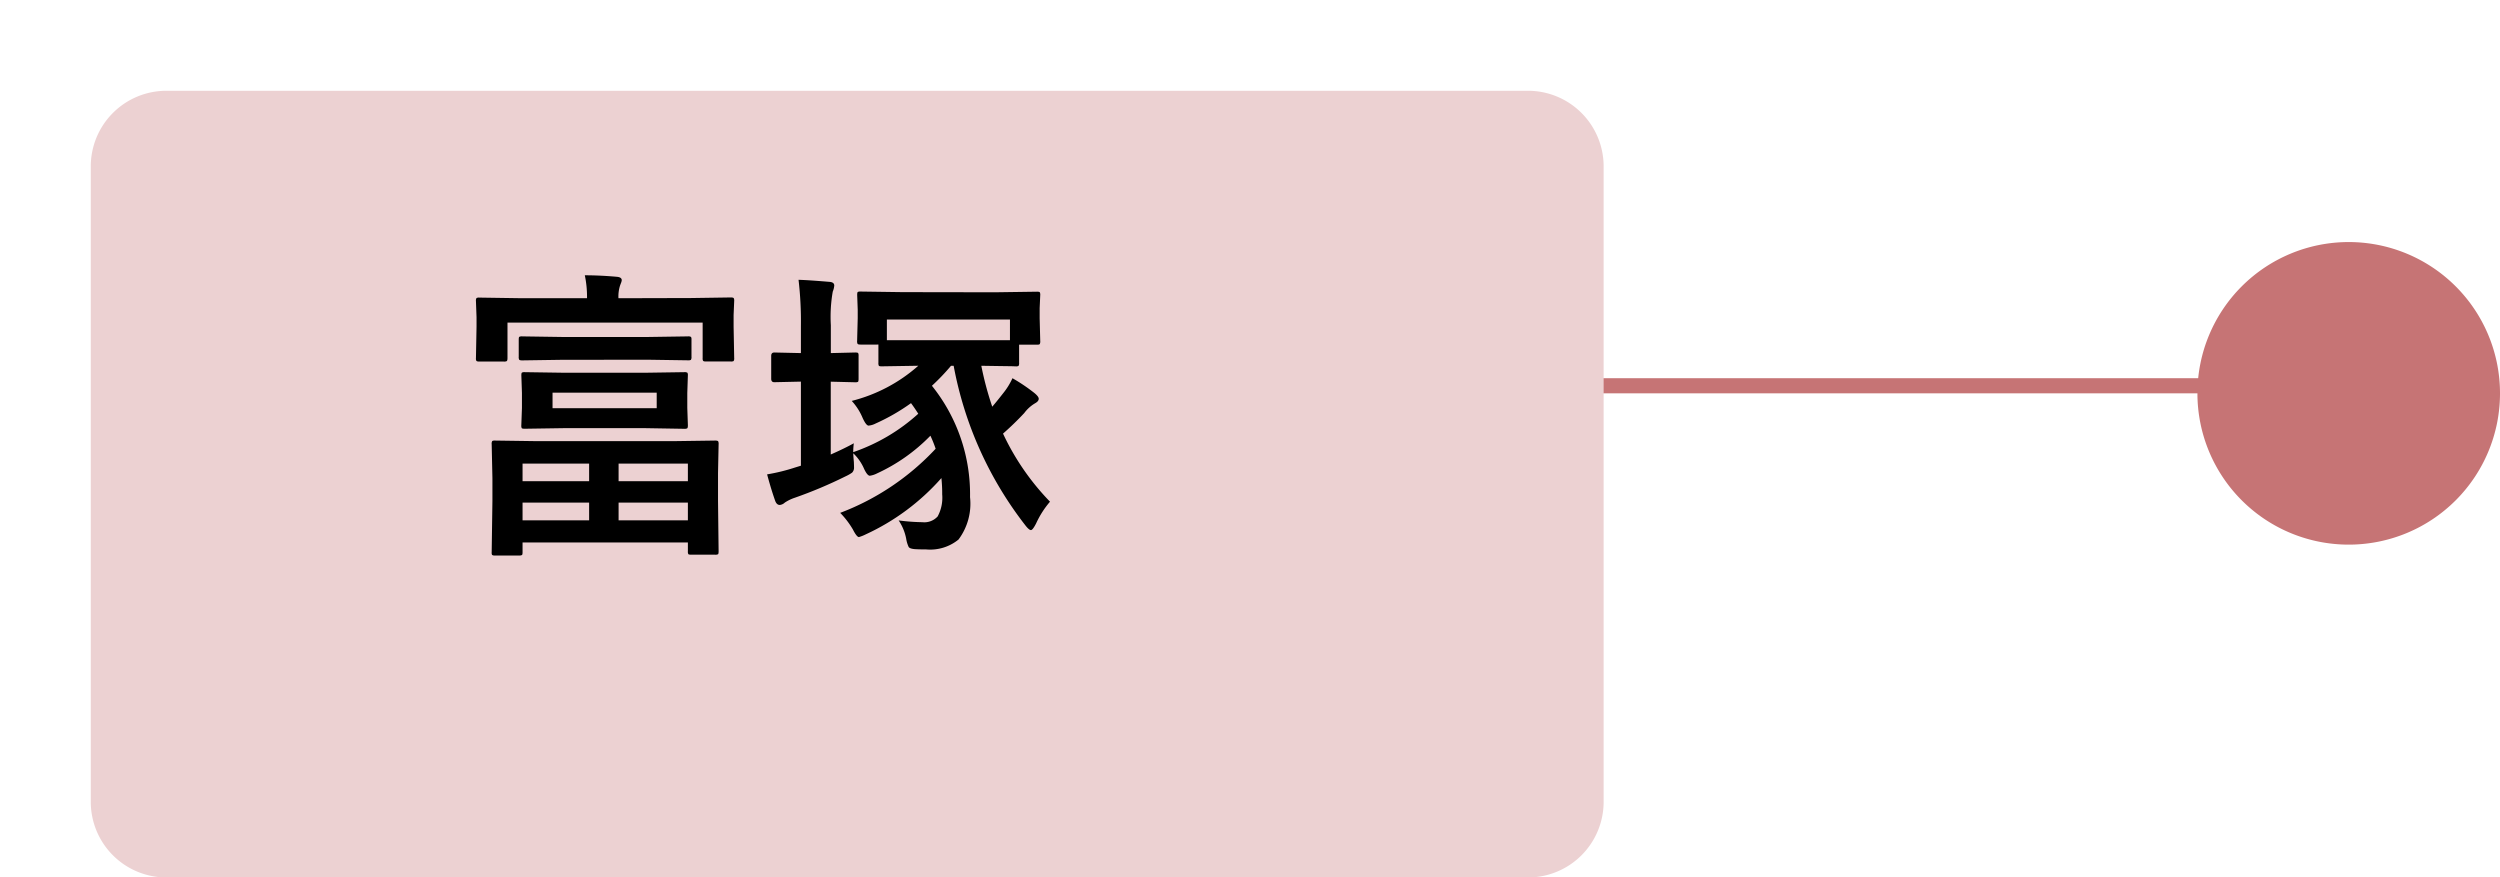
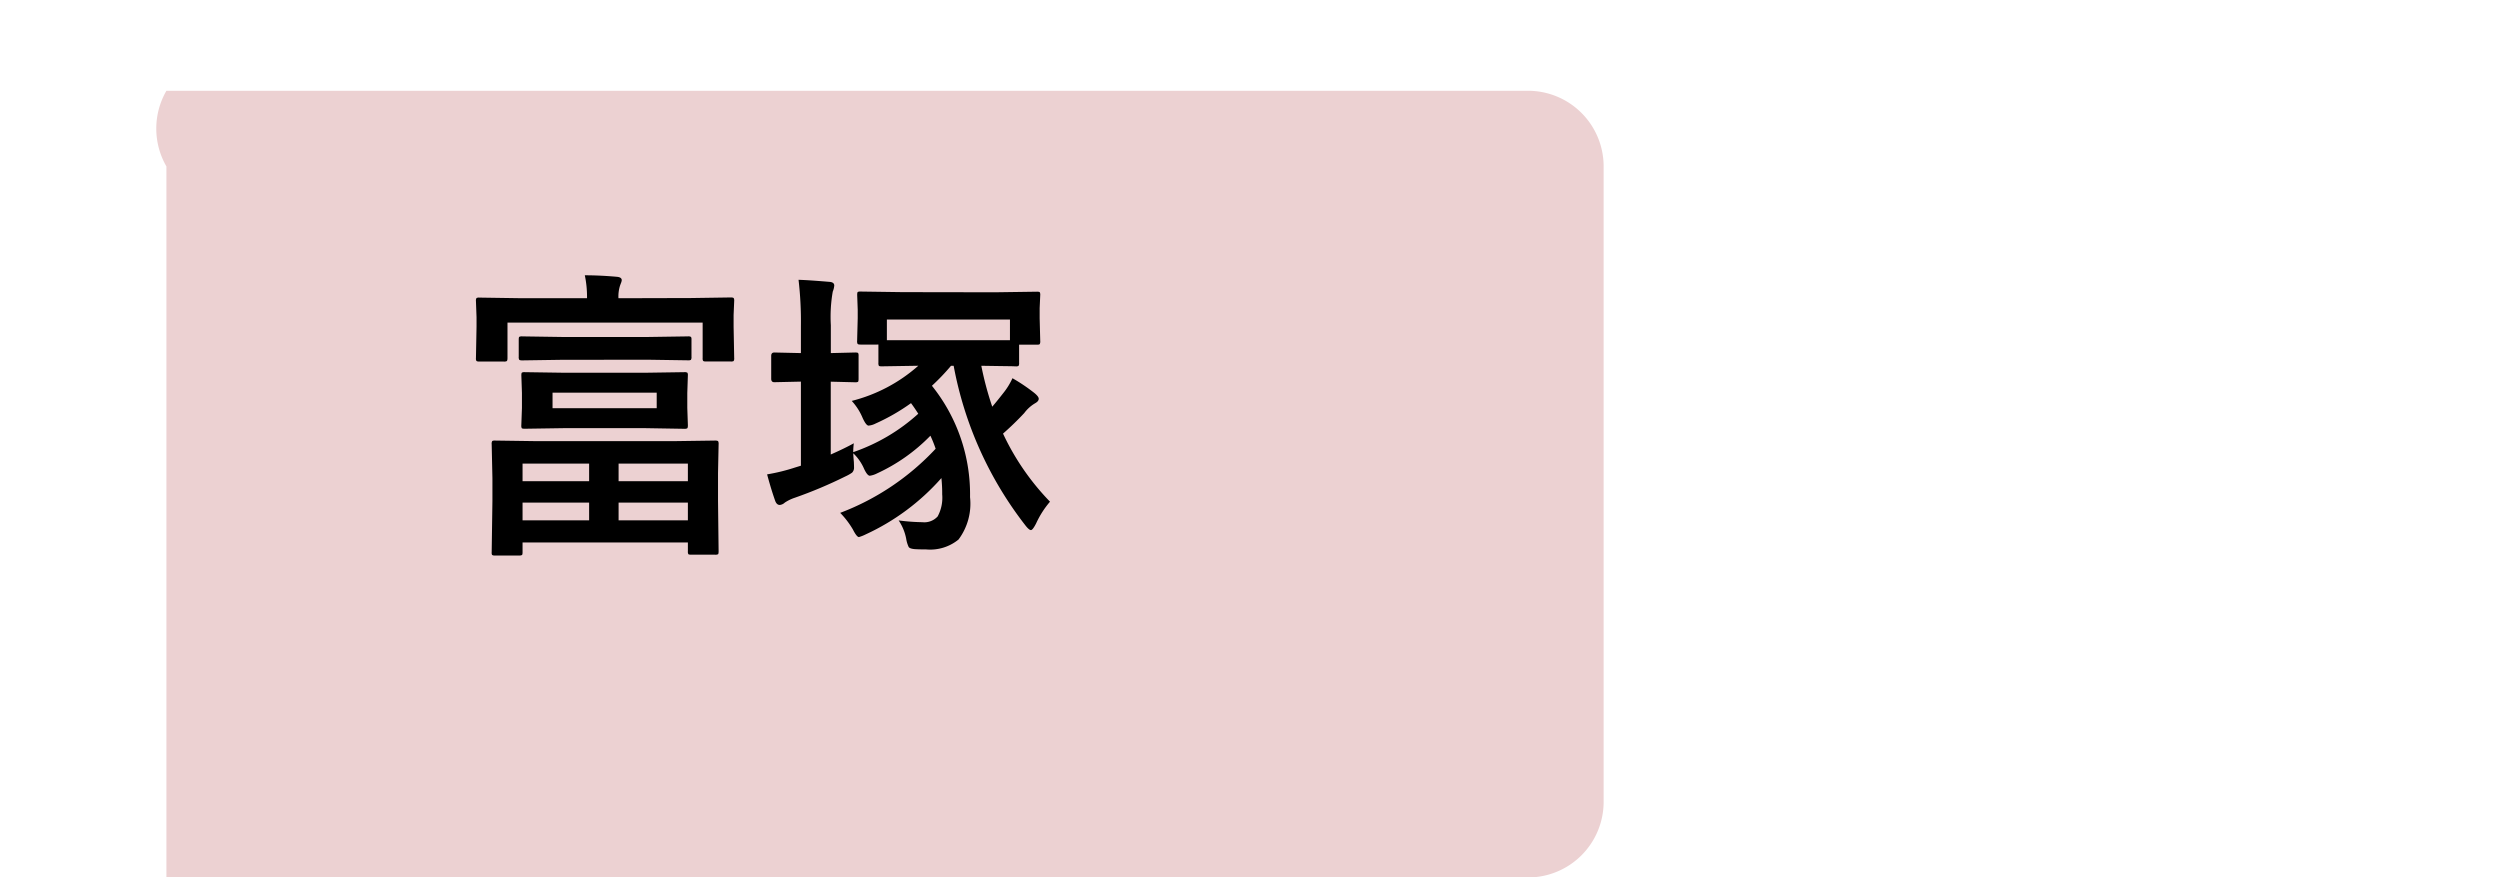
<svg xmlns="http://www.w3.org/2000/svg" width="165.25" height="58" viewBox="0 0 165.25 58">
  <defs>
    <filter id="パス_287" x="0" y="0" width="106" height="58" filterUnits="userSpaceOnUse">
      <feOffset dx="6" dy="6" input="SourceAlpha" />
      <feGaussianBlur result="blur" />
      <feFlood flood-opacity="0.161" />
      <feComposite operator="in" in2="blur" />
      <feComposite in="SourceGraphic" />
    </filter>
  </defs>
  <g id="グループ_177" data-name="グループ 177" transform="translate(-3332 -4469)">
-     <path id="パス_7" data-name="パス 7" d="M0,0V56.05" transform="translate(3421.7 4494.5) rotate(-90)" fill="none" stroke="#c67475" stroke-width="1" />
-     <path id="パス_286" data-name="パス 286" d="M10,0A10,10,0,1,1,0,10,10,10,0,0,1,10,0Z" transform="translate(3477.25 4505) rotate(-90)" fill="#c67475" />
    <g transform="matrix(1, 0, 0, 1, 3332, 4469)" filter="url(#パス_287)">
-       <path id="パス_287-2" data-name="パス 287" d="M5,0H95a5,5,0,0,1,5,5V47a5,5,0,0,1-5,5H5a5,5,0,0,1-5-5V5A5,5,0,0,1,5,0Z" fill="#ecd1d2" />
+       <path id="パス_287-2" data-name="パス 287" d="M5,0H95a5,5,0,0,1,5,5V47a5,5,0,0,1-5,5H5V5A5,5,0,0,1,5,0Z" fill="#ecd1d2" />
    </g>
    <path id="パス_288" data-name="パス 288" d="M4.326,1.719h-1.6a.309.309,0,0,1-.2-.039A.336.336,0,0,1,2.5,1.5l.049-3.379V-3.389L2.5-5.635a.356.356,0,0,1,.039-.215.365.365,0,0,1,.186-.029l2.744.039h9.053l2.744-.039q.166,0,.205.049a.394.394,0,0,1,.029.2l-.039,1.9v1.836l.039,3.33q0,.166-.039.2a.394.394,0,0,1-.2.029H15.684q-.156,0-.186-.039a.364.364,0,0,1-.029-.186V.859H4.541V1.5q0,.156-.039.186A.336.336,0,0,1,4.326,1.719ZM10.889-.605h4.58V-1.777h-4.58Zm4.58-3.75h-4.58v1.162h4.58ZM4.541-.605h4.4V-1.777h-4.4Zm0-3.75v1.162h4.4V-4.355ZM15.684-15.3l2.617-.039q.166,0,.2.049a.365.365,0,0,1,.029.186l-.039.928v.762l.039,2.08a.309.309,0,0,1-.039.2.365.365,0,0,1-.186.029H16.66q-.156,0-.186-.049a.305.305,0,0,1-.029-.176v-2.344H3.545v2.344q0,.156-.049.2a.394.394,0,0,1-.2.029H1.689q-.166,0-.2-.049a.305.305,0,0,1-.029-.176l.039-2.08v-.625l-.039-1.064a.332.332,0,0,1,.039-.205.365.365,0,0,1,.186-.029l2.617.039h4.5a6.894,6.894,0,0,0-.146-1.514q.986,0,2.119.1.322.029.322.225a.6.6,0,0,1-.049.186q-.049.127-.068.186a2.379,2.379,0,0,0-.1.82ZM7.324-10.361h5.283l2.617-.039a.356.356,0,0,1,.215.039.336.336,0,0,1,.029.176L15.43-9.023v.986l.039,1.152q0,.166-.049.2a.394.394,0,0,1-.2.029L12.607-6.7H7.324L4.688-6.66q-.166,0-.2-.039a.365.365,0,0,1-.029-.186L4.5-8.037v-.986l-.039-1.162q0-.156.039-.186a.365.365,0,0,1,.186-.029Zm6.084,2.344V-9.043H6.523v1.025Zm-6.279-3.2-2.607.039q-.166,0-.205-.049a.394.394,0,0,1-.029-.2v-1.123q0-.156.039-.186a.394.394,0,0,1,.2-.029l2.607.039h5.732l2.607-.039a.332.332,0,0,1,.205.039.336.336,0,0,1,.029.176v1.123a.356.356,0,0,1-.039.215.394.394,0,0,1-.2.029l-2.607-.039Zm28.652-4.463,2.764-.039q.156,0,.186.039a.365.365,0,0,1,.029.186l-.039.859v.674l.039,1.5a.356.356,0,0,1-.039.215.336.336,0,0,1-.176.029H37.363v1.2a.332.332,0,0,1-.039.205.365.365,0,0,1-.186.029l-.273-.01q-.811-.01-2-.029a20.932,20.932,0,0,0,.723,2.705q.293-.342.713-.879A4.626,4.626,0,0,0,36.924-10a11.7,11.7,0,0,1,1.436.967q.3.244.3.391,0,.166-.244.3a2.434,2.434,0,0,0-.713.645A19.51,19.51,0,0,1,36.3-6.338a16.463,16.463,0,0,0,3.105,4.5A6.107,6.107,0,0,0,38.486-.4q-.225.439-.342.439T37.8-.244A24.415,24.415,0,0,1,33.037-10.82h-.176A14.4,14.4,0,0,1,31.6-9.5a11.451,11.451,0,0,1,2.52,7.363,3.957,3.957,0,0,1-.762,2.8,2.961,2.961,0,0,1-2.139.654q-.479,0-.762-.02-.313-.029-.391-.137A2.015,2.015,0,0,1,29.9.615,3.248,3.248,0,0,0,29.4-.6a13.388,13.388,0,0,0,1.563.117,1.19,1.19,0,0,0,1.016-.381,2.589,2.589,0,0,0,.3-1.455A9.64,9.64,0,0,0,32.227-3.4a15.054,15.054,0,0,1-5,3.721A2.737,2.737,0,0,1,26.777.5q-.146,0-.4-.5a5.638,5.638,0,0,0-.84-1.1,16.725,16.725,0,0,0,6.309-4.238A8.1,8.1,0,0,0,31.5-6.2a11.755,11.755,0,0,1-3.525,2.49,1.51,1.51,0,0,1-.479.156q-.166,0-.381-.459a3.15,3.15,0,0,0-.713-1.025q0,.166.039.576.01.254.01.342a.469.469,0,0,1-.127.361,2.682,2.682,0,0,1-.43.244A29.246,29.246,0,0,1,22.539-2.1a2.811,2.811,0,0,0-.664.322.578.578,0,0,1-.332.156q-.2,0-.3-.264-.273-.771-.537-1.758A12.462,12.462,0,0,0,22.559-4.1l.381-.117V-9.775l-1.758.039q-.205,0-.205-.225v-1.514q0-.225.205-.225l1.758.039v-1.807a23.7,23.7,0,0,0-.156-3.037q.674.02,2.061.137.3.029.3.244a1.363,1.363,0,0,1-.1.4,9.664,9.664,0,0,0-.127,2.217v1.846l1.6-.039q.176,0,.205.039a.365.365,0,0,1,.029.186v1.514q0,.166-.039.2a.394.394,0,0,1-.2.029l-1.6-.039v4.814q.928-.41,1.523-.742a5.693,5.693,0,0,0-.039.586,12.339,12.339,0,0,0,4.3-2.539q-.254-.4-.479-.7a13.394,13.394,0,0,1-2.344,1.348,1.252,1.252,0,0,1-.459.137q-.166,0-.4-.518A3.845,3.845,0,0,0,26.3-8.5a10.5,10.5,0,0,0,4.4-2.324l-2.422.039q-.156,0-.186-.039a.394.394,0,0,1-.029-.2v-1.2H26.885q-.166,0-.2-.049a.394.394,0,0,1-.029-.2l.039-1.5v-.557L26.66-15.5q0-.166.039-.2a.365.365,0,0,1,.186-.029l2.754.039Zm.977,1.8H28.623v1.367h8.135Z" transform="translate(3362 4504)" />
  </g>
</svg>